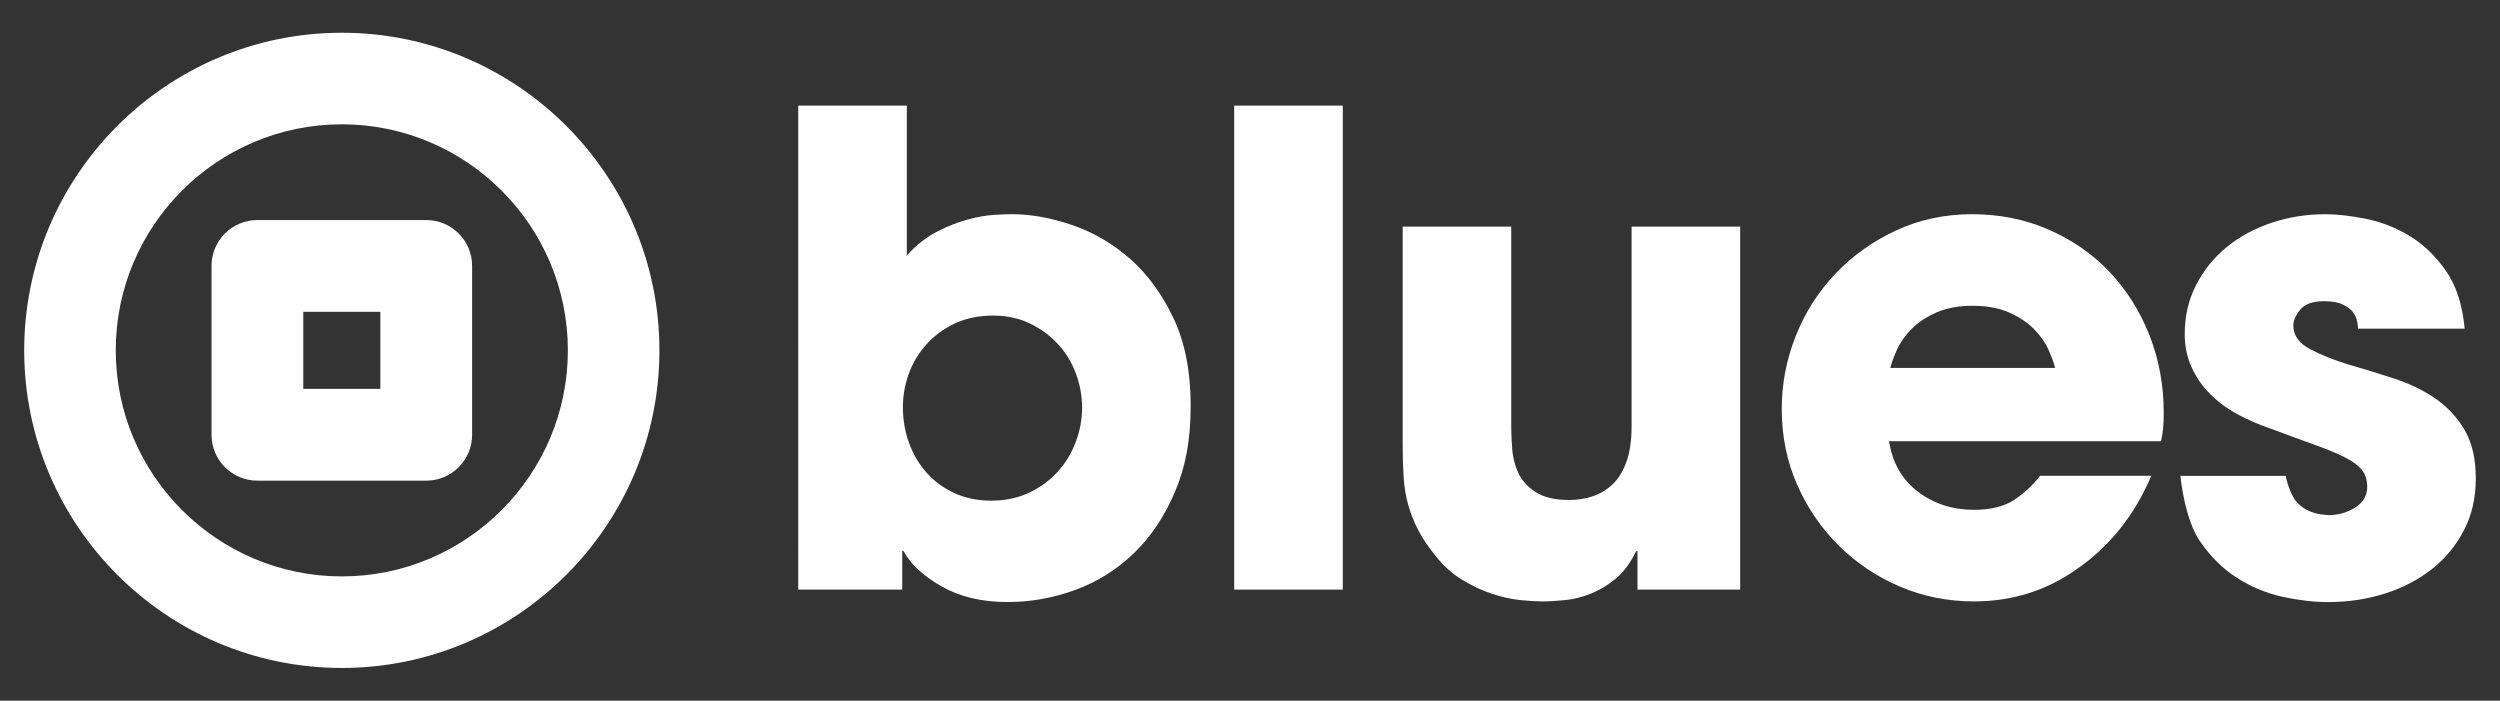
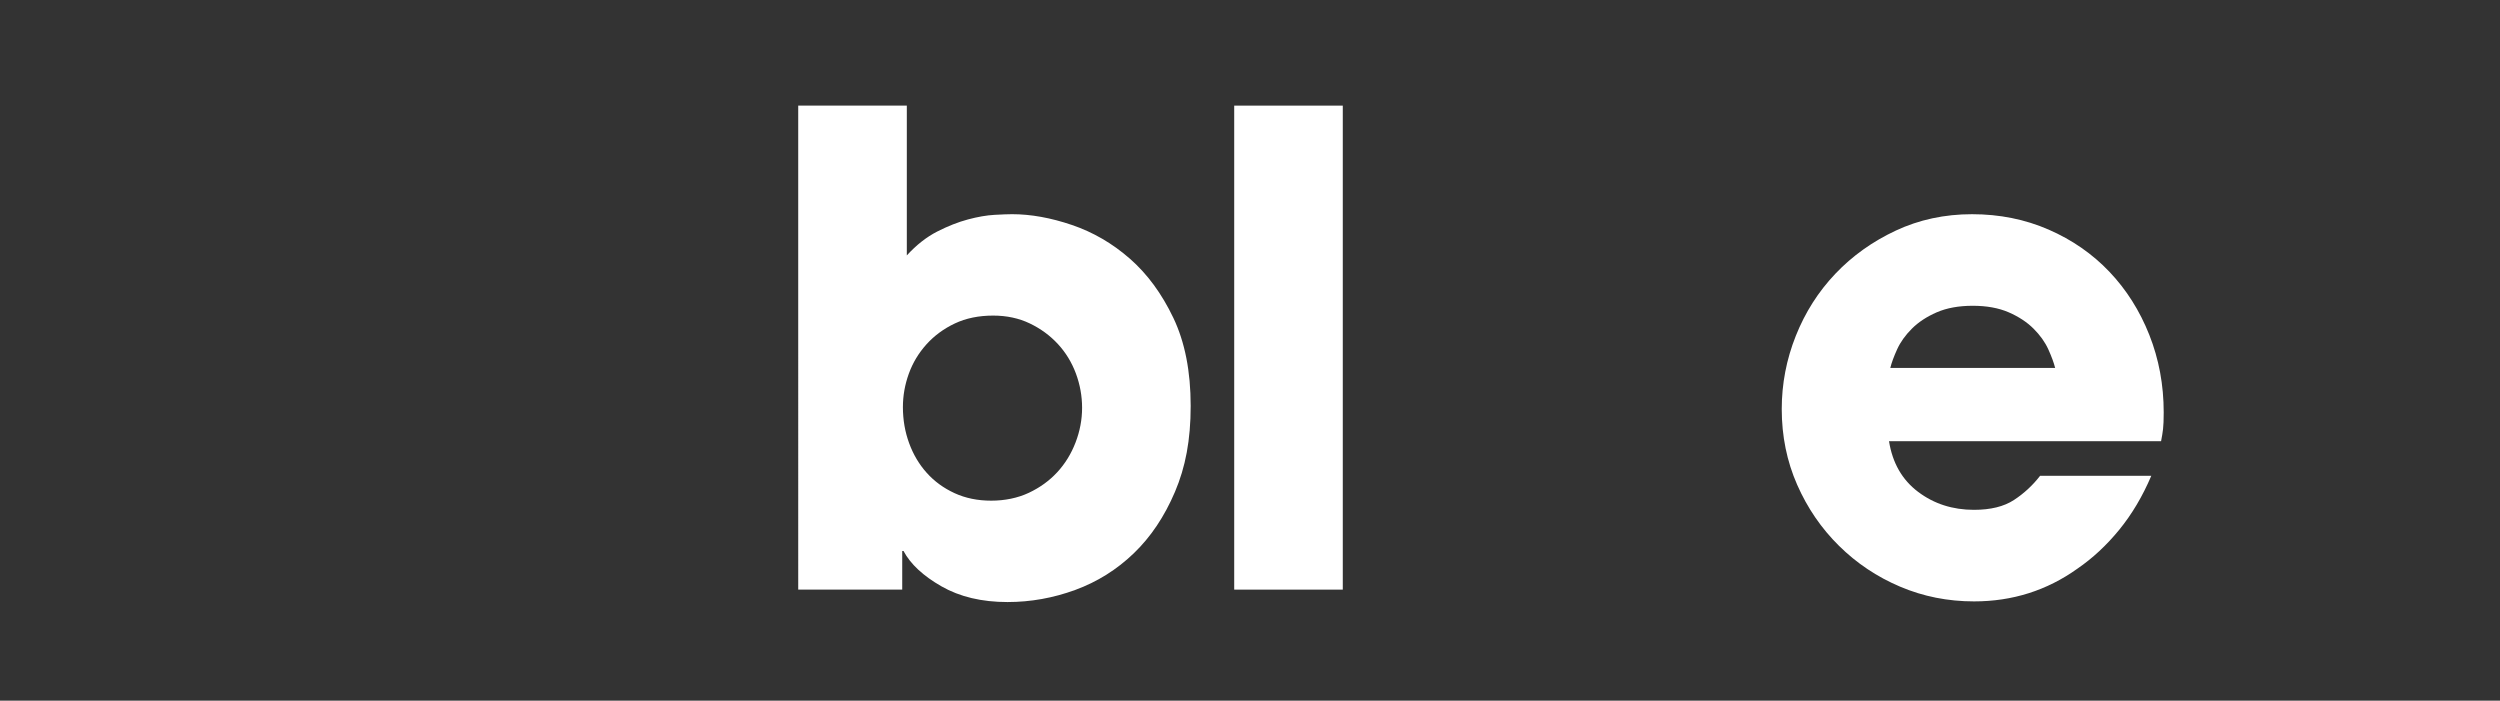
<svg xmlns="http://www.w3.org/2000/svg" id="Layer_2" data-name="Layer 2" viewBox="0 0 1756 492.17">
  <rect x="0" y="0" width="1756" height="492.17" fill="#333333" stroke="none" />
  <defs>
    <style>
      .cls-1 {
        fill: #fff;
      }
    </style>
  </defs>
  <g id="Layer_1-2" data-name="Layer 1-2">
    <g>
      <g>
-         <path class="cls-1" d="m240.09,469.17c-123.02,0-223.09-100.07-223.09-223.09S117.07,23,240.09,23s223.09,100.07,223.09,223.08-100.07,223.09-223.09,223.09h0Zm0-381.86c-87.55,0-158.78,71.22-158.78,158.77s71.23,158.78,158.78,158.78,158.78-71.23,158.78-158.78-71.23-158.77-158.78-158.77h0Z" />
-         <path class="cls-1" d="m299.4,337.61h-118.61c-17.79,0-32.22-14.43-32.22-32.22v-118.61c0-17.79,14.43-32.22,32.22-32.22h118.61c17.79,0,32.22,14.43,32.22,32.22v118.61c0,17.79-14.43,32.22-32.22,32.22Zm-86.38-64.45h54.14v-54.14h-54.14v54.14Z" />
-       </g>
+         </g>
      <g>
        <path class="cls-1" d="m560.69,74.19h76.26v105.21c6.73-7.35,13.85-12.93,21.36-16.77,7.5-3.82,14.7-6.66,21.59-8.5s13.09-2.91,18.61-3.22c5.51-.3,9.65-.46,12.4-.46,13.17,0,27.18,2.53,42.04,7.58,14.85,5.05,28.4,12.94,40.66,23.66,12.25,10.72,22.43,24.58,30.55,41.58,8.11,17,12.17,37.6,12.17,61.79s-3.68,43.11-11.03,60.41c-7.35,17.31-17,31.7-28.94,43.18-11.94,11.49-25.66,20.06-41.12,25.73-15.47,5.66-31.32,8.5-47.55,8.5-18.07,0-33.54-3.67-46.4-11.03-12.86-7.35-21.75-15.62-26.65-24.81h-.92v27.1h-73.05V74.19h.02Zm73.51,211.79c0,8.89,1.45,17.31,4.36,25.27,2.91,7.97,7.04,14.93,12.4,20.9,5.35,5.97,11.87,10.72,19.52,14.24s16.23,5.28,25.73,5.28,18.61-1.84,26.42-5.51c7.81-3.68,14.47-8.5,19.98-14.47s9.8-12.93,12.86-20.9c3.06-7.96,4.59-16.08,4.59-24.35s-1.46-16.31-4.36-24.12c-2.91-7.81-7.12-14.7-12.63-20.67s-12.1-10.8-19.75-14.47c-7.66-3.67-16.24-5.51-25.73-5.51-10.11,0-19.07,1.84-26.87,5.51-7.81,3.68-14.47,8.58-19.99,14.7-5.51,6.13-9.65,13.02-12.4,20.67-2.76,7.66-4.13,15.47-4.13,23.43h0Z" />
        <path class="cls-1" d="m866.91,74.19h76.26v339.96h-76.26V74.19Z" />
-         <path class="cls-1" d="m1222.3,414.15h-72.13v-27.1h-.92c-3.98,8.27-8.73,14.7-14.24,19.3-5.51,4.59-11.33,8.11-17.46,10.57-6.13,2.45-12.17,3.98-18.15,4.59-5.97.61-11.41.92-16.31.92-3.98,0-9.04-.31-15.16-.92-6.13-.62-12.71-2.07-19.75-4.36-7.05-2.3-14.09-5.59-21.13-9.88-7.05-4.29-13.32-9.95-18.84-17-5.21-6.43-9.27-12.48-12.17-18.15-2.91-5.66-5.21-11.49-6.89-17.46-1.69-5.97-2.76-12.41-3.22-19.3-.46-6.89-.69-14.77-.69-23.66v-152.53h76.26v141.04c0,4.29.23,9.42.69,15.39s1.91,11.56,4.36,16.77c2.45,5.21,6.5,9.65,12.17,13.32,5.66,3.68,13.55,5.51,23.66,5.51,5.51,0,10.87-.84,16.08-2.53,5.2-1.68,9.88-4.44,14.01-8.27,4.14-3.83,7.42-9.11,9.88-15.85,2.45-6.73,3.68-15.16,3.68-25.27v-140.12h76.26v254.99Z" />
        <path class="cls-1" d="m1511.06,334.22c-6.13,14.4-13.63,27.03-22.51,37.9-8.89,10.88-18.68,19.99-29.4,27.33-21.44,15.31-45.64,22.97-72.59,22.97-18.38,0-35.68-3.45-51.91-10.34-16.24-6.89-30.55-16.46-42.96-28.71-12.4-12.24-22.21-26.57-29.4-42.95-7.2-16.38-10.8-34.07-10.8-53.06,0-17.76,3.29-34.91,9.88-51.45,6.58-16.54,15.85-31.08,27.79-43.64,11.94-12.56,26.11-22.66,42.49-30.32,16.38-7.65,34.23-11.49,53.52-11.49s37.21,3.6,53.75,10.8c16.54,7.2,30.78,17.08,42.72,29.63,11.95,12.56,21.28,27.33,28.03,44.33,6.73,17,10.11,35.14,10.11,54.44,0,5.21-.16,9.12-.46,11.72-.31,2.61-.77,5.44-1.38,8.5h-191.11c2.45,15.32,9.26,27.18,20.44,35.6,11.18,8.43,24.27,12.63,39.28,12.63,11.64,0,20.98-2.3,28.02-6.89,7.04-4.6,13.17-10.26,18.38-17h78.11Zm-67.53-75.8c-.92-3.67-2.53-8.04-4.82-13.09-2.3-5.05-5.74-9.88-10.34-14.47-4.59-4.59-10.42-8.42-17.46-11.49-7.05-3.06-15.47-4.59-25.27-4.59s-18.22,1.54-25.27,4.59c-7.05,3.07-12.86,6.89-17.46,11.49-4.6,4.59-8.04,9.42-10.34,14.47-2.3,5.05-3.91,9.42-4.82,13.09h115.78Z" />
-         <path class="cls-1" d="m1656.31,230.85c0-1.22-.23-2.99-.69-5.28-.46-2.3-1.46-4.44-2.99-6.43-1.54-1.99-3.91-3.75-7.12-5.28-3.22-1.53-7.58-2.3-13.09-2.3-7.97,0-13.55,1.99-16.77,5.97-3.22,3.98-4.82,7.66-4.82,11.03,0,7.05,3.98,12.63,11.94,16.77s17,7.74,27.1,10.8c10.72,3.07,21.43,6.36,32.16,9.88,10.72,3.53,20.29,8.2,28.71,14.01,8.42,5.82,15.23,13.17,20.44,22.05,5.2,8.89,7.81,20.21,7.81,34s-2.76,25.58-8.27,36.29c-5.51,10.72-13.02,19.83-22.51,27.34-9.5,7.51-20.52,13.25-33.08,17.23-12.56,3.98-25.89,5.97-39.97,5.97-9.81,0-20.37-1.23-31.7-3.67-11.33-2.45-22.05-6.89-32.16-13.32-10.11-6.43-18.83-15.08-26.19-25.96-7.35-10.87-11.76-28.86-13.6-45.71h74c.92,5.82,4.37,14.47,7.13,17.69,2.76,3.22,5.74,5.51,8.96,6.89,3.22,1.38,6.2,2.22,8.96,2.53s4.6.46,5.51.46c6.43,0,12.48-1.76,18.15-5.28,5.66-3.52,8.5-8.34,8.5-14.47,0-4.9-1.23-8.88-3.67-11.94-2.45-3.06-6.36-5.97-11.72-8.73-5.36-2.76-12.33-5.66-20.9-8.73-8.58-3.06-18.99-6.89-31.24-11.49-8.27-2.76-16.08-6.12-23.43-10.11-7.35-3.98-13.78-8.73-19.3-14.24-5.51-5.51-9.88-11.79-13.09-18.83-3.22-7.04-4.82-14.85-4.82-23.43,0-12.56,2.68-24.04,8.04-34.46,5.35-10.41,12.55-19.3,21.59-26.65,9.03-7.35,19.52-13.01,31.47-17,11.94-3.98,24.5-5.97,37.67-5.97,8.27,0,17.76,1.08,28.48,3.22,10.72,2.15,20.9,6.13,30.55,11.94,9.65,5.82,18.15,13.94,25.5,24.35,7.35,10.41,11.79,24.05,13.32,40.89h-74.88l.02-.03Z" />
      </g>
    </g>
  </g>
</svg>